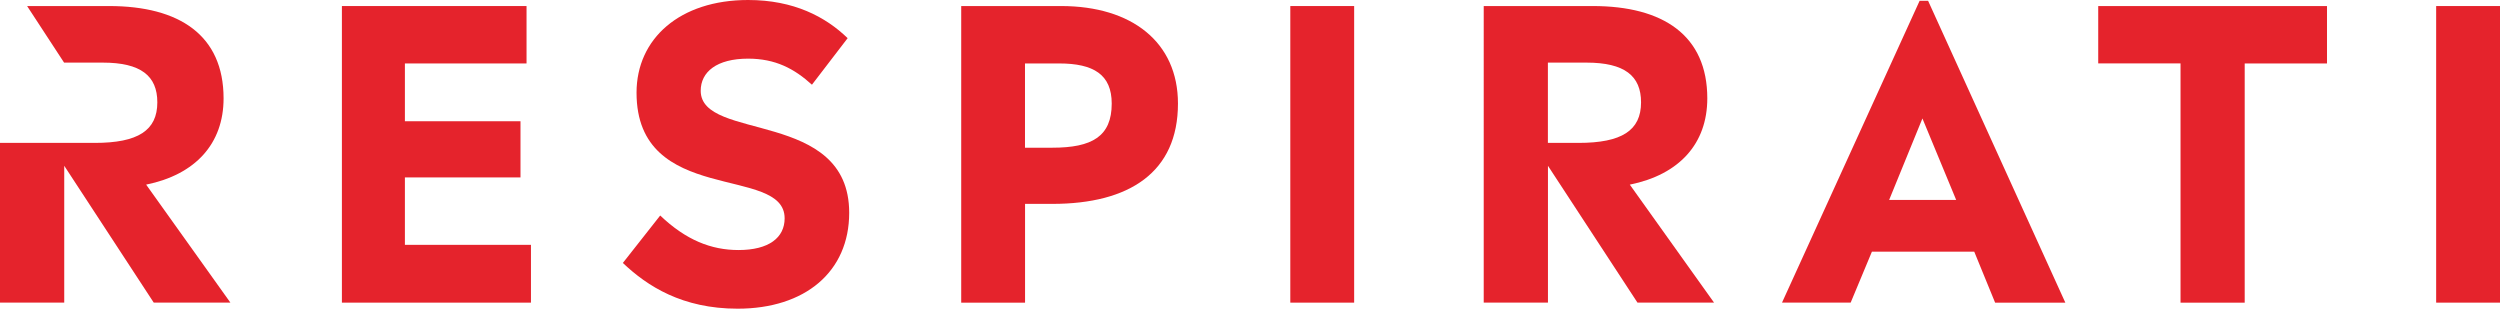
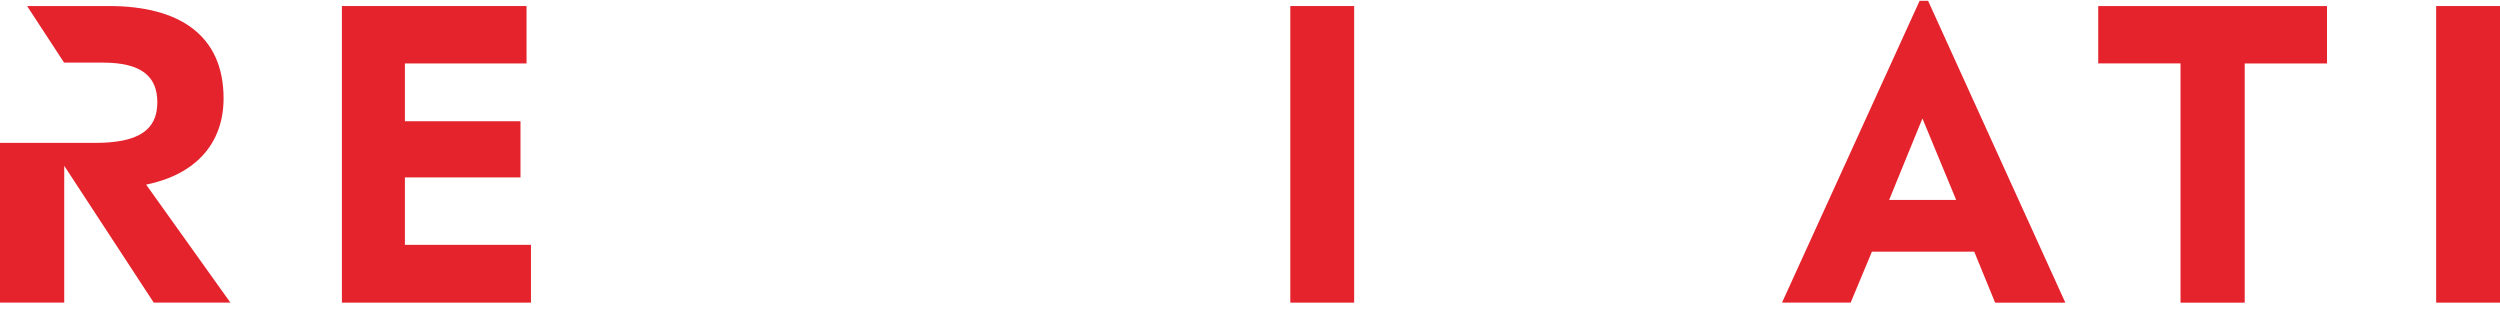
<svg xmlns="http://www.w3.org/2000/svg" id="Layer_1" viewBox="0 0 384.54 47.48">
  <defs>
    <style>.cls-1{fill:#e5232c;}</style>
  </defs>
  <path class="cls-1" d="M62.29,37.66h19.38v8.89h-29.08V.93h28.4v8.83h-18.71v8.89h17.78v8.64h-17.78v10.37Z" />
-   <path class="cls-1" d="M95.81,40.44l5.74-7.29c3.95,3.77,7.84,5.31,12.04,5.31,4.69,0,7.1-1.91,7.1-4.88,0-8.27-22.78-1.85-22.78-19.32,0-8.33,6.67-14.26,17.16-14.26,7.04,0,11.92,2.59,15.31,5.87l-5.49,7.16c-2.72-2.47-5.62-4.01-9.82-4.01-4.82,0-7.29,2.04-7.29,4.94,0,7.84,22.84,2.78,22.84,18.77,0,9.08-6.79,14.75-17.16,14.75-8.52,0-13.89-3.46-17.66-7.04Z" />
-   <path class="cls-1" d="M163.22.93c10.87,0,17.97,5.56,17.97,15,0,10.56-7.47,15.43-19.32,15.43h-4.2v15.19h-9.82V.93h15.37ZM161.86,22.72c6.11,0,9.14-1.73,9.14-6.79,0-4.45-2.78-6.17-8.09-6.17h-5.25v12.96h4.2Z" />
  <path class="cls-1" d="M198.47,46.55V.93h9.82v45.62h-9.82Z" />
-   <path class="cls-1" d="M263.66,46.55h-11.79l-13.77-21.05v21.05h-9.88V.93h16.79c10.8,0,17.6,4.51,17.6,14.2,0,6.98-4.32,11.73-11.92,13.27l12.96,18.15ZM238.1,21.98h4.69c6.67,0,9.63-1.91,9.63-6.24,0-4.07-2.53-6.11-8.4-6.11h-5.93v12.35Z" />
  <path class="cls-1" d="M306.88,46.55l-3.21-7.84h-15.74l-3.27,7.84h-10.56L295.27.12h1.3l21.11,46.43h-10.8ZM300.89,30.75l-5.19-12.53-5.12,12.53h10.31Z" />
  <path class="cls-1" d="M335.4,46.55V9.75h-12.66V.93h35.19v8.83h-12.66v36.8h-9.88Z" />
-   <path class="cls-1" d="M374.72,46.55V.93h9.82v45.62h-9.82Z" />
+   <path class="cls-1" d="M374.72,46.55V.93h9.82v45.62h-9.82" />
  <path class="cls-1" d="M22.47,28.4c7.59-1.54,11.92-6.3,11.92-13.27C34.39,5.43,27.6.93,16.79.93H4.17l5.7,8.72v-.02h5.93c5.87,0,8.4,2.04,8.4,6.11,0,4.32-2.96,6.24-9.63,6.24H0v24.57h9.88v-21.05l13.77,21.05h11.79l-12.96-18.15Z" />
</svg>